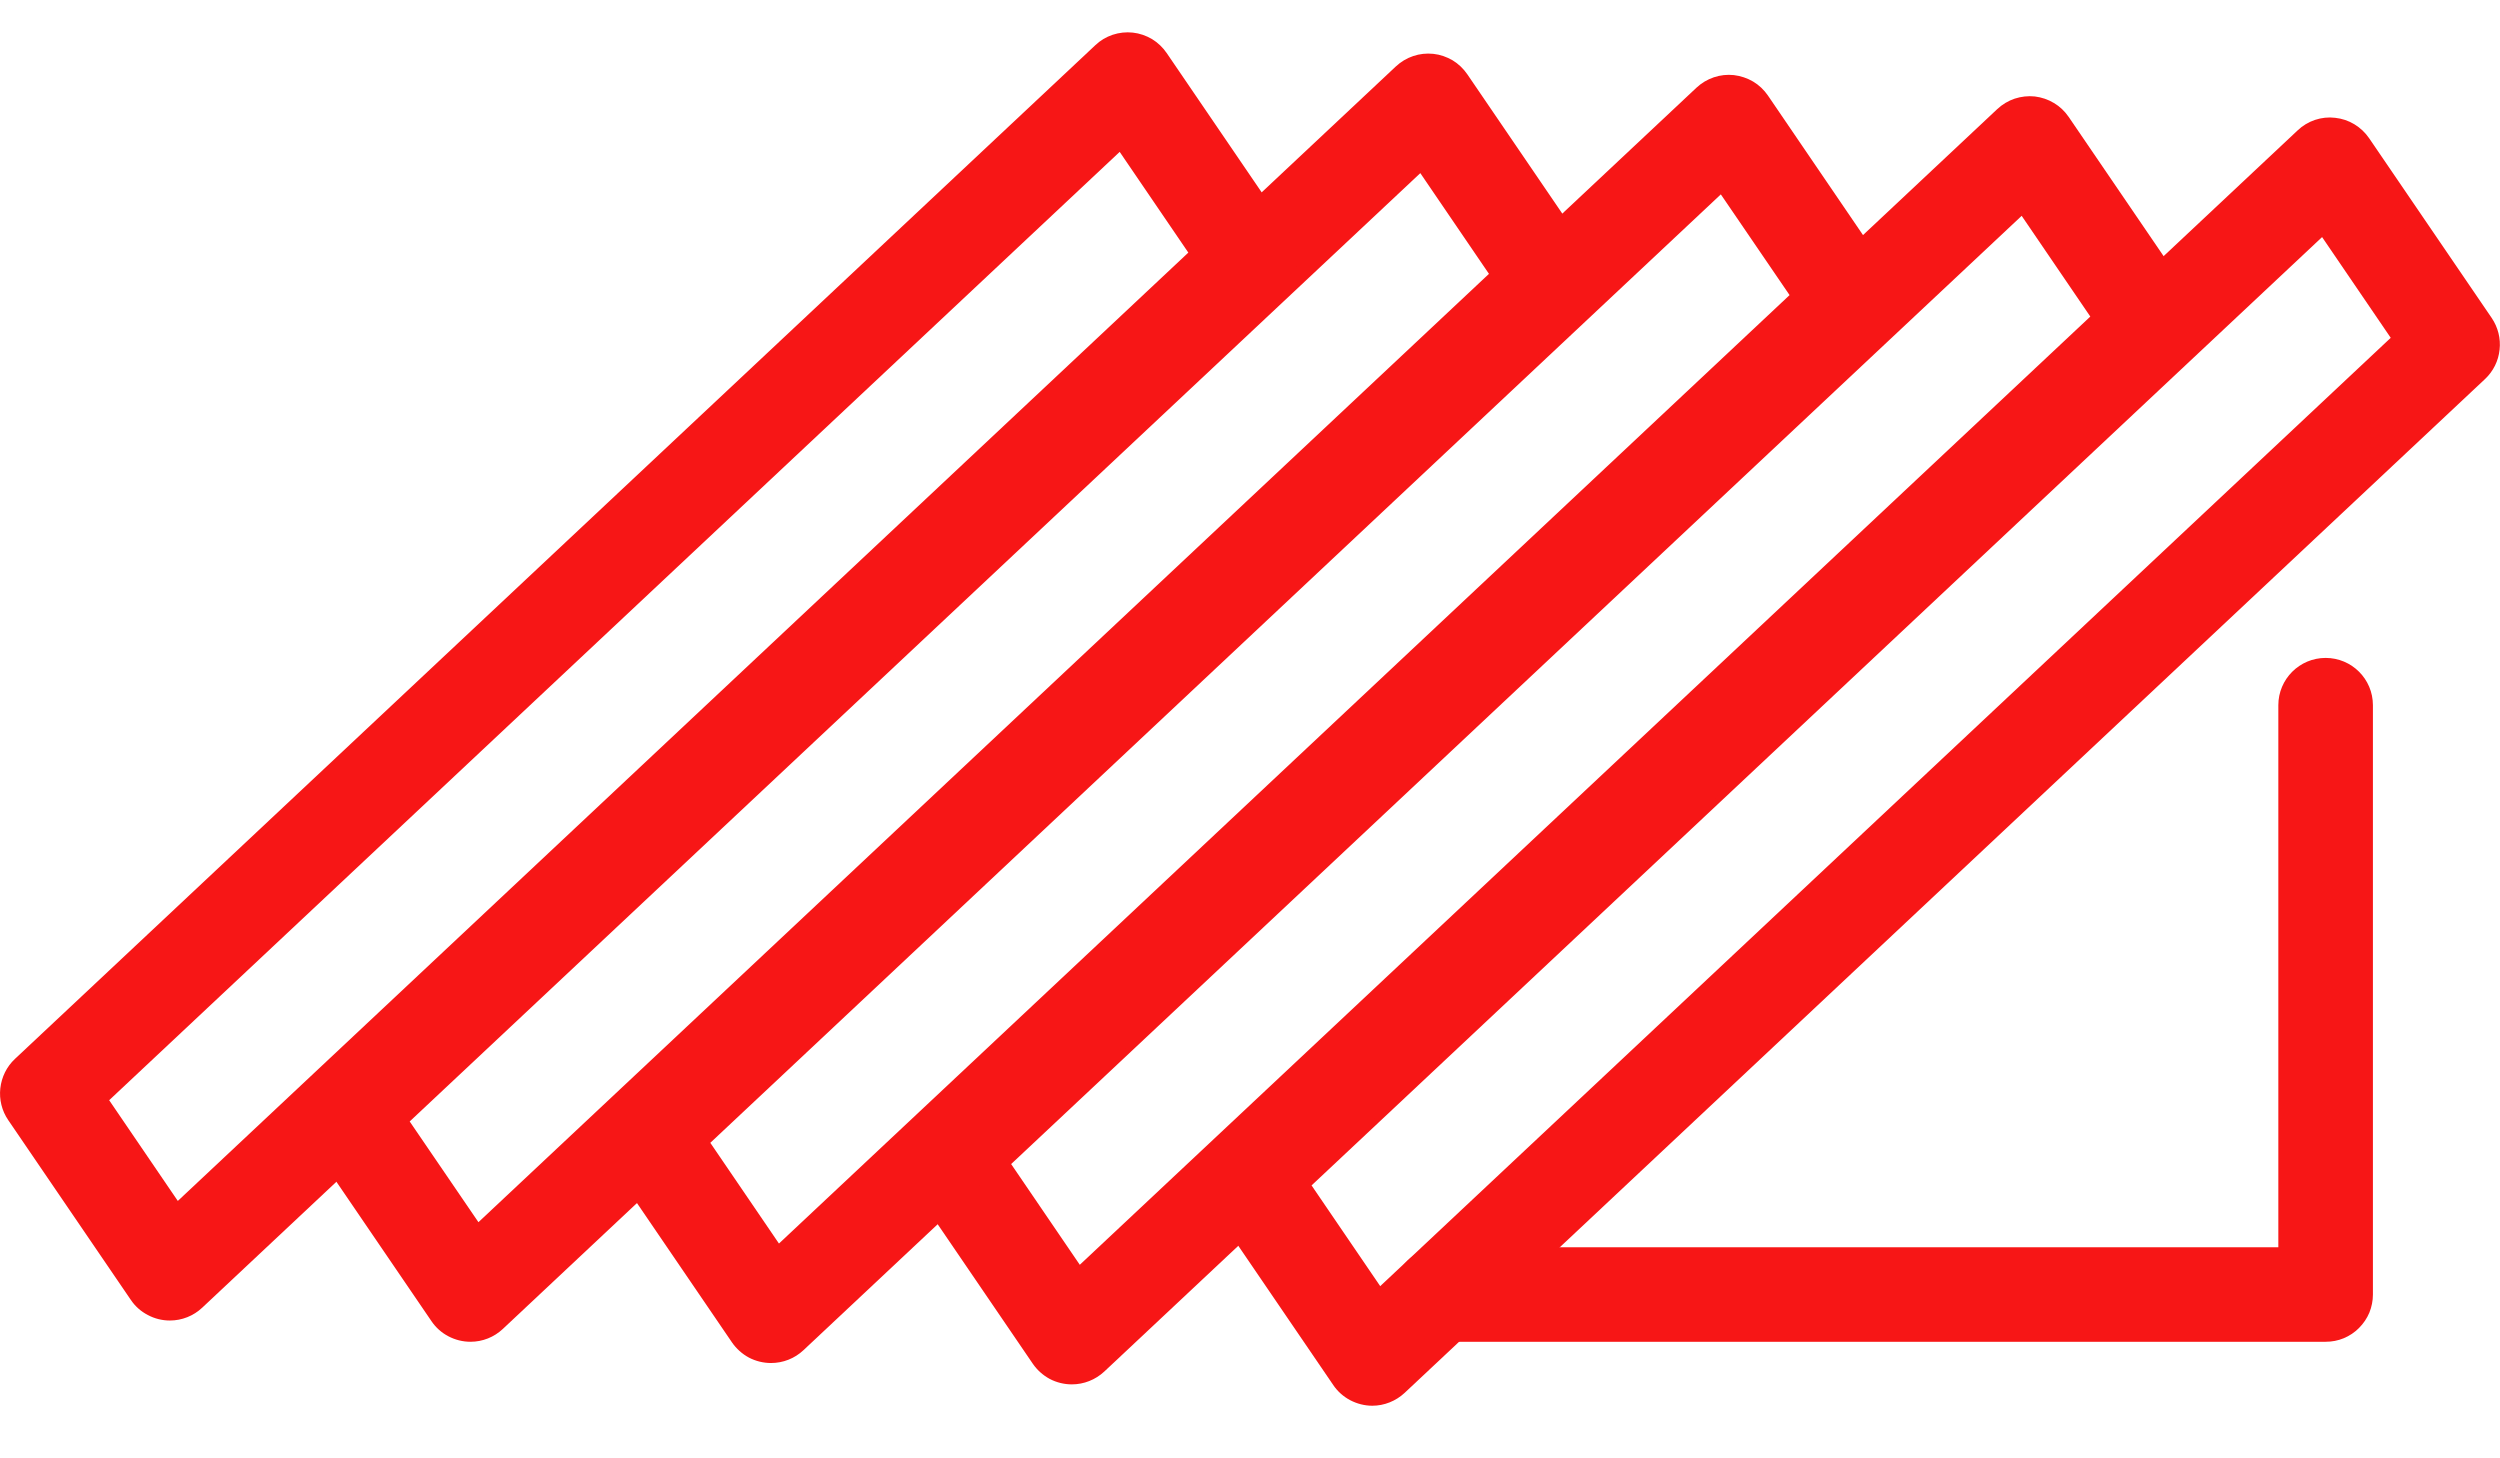
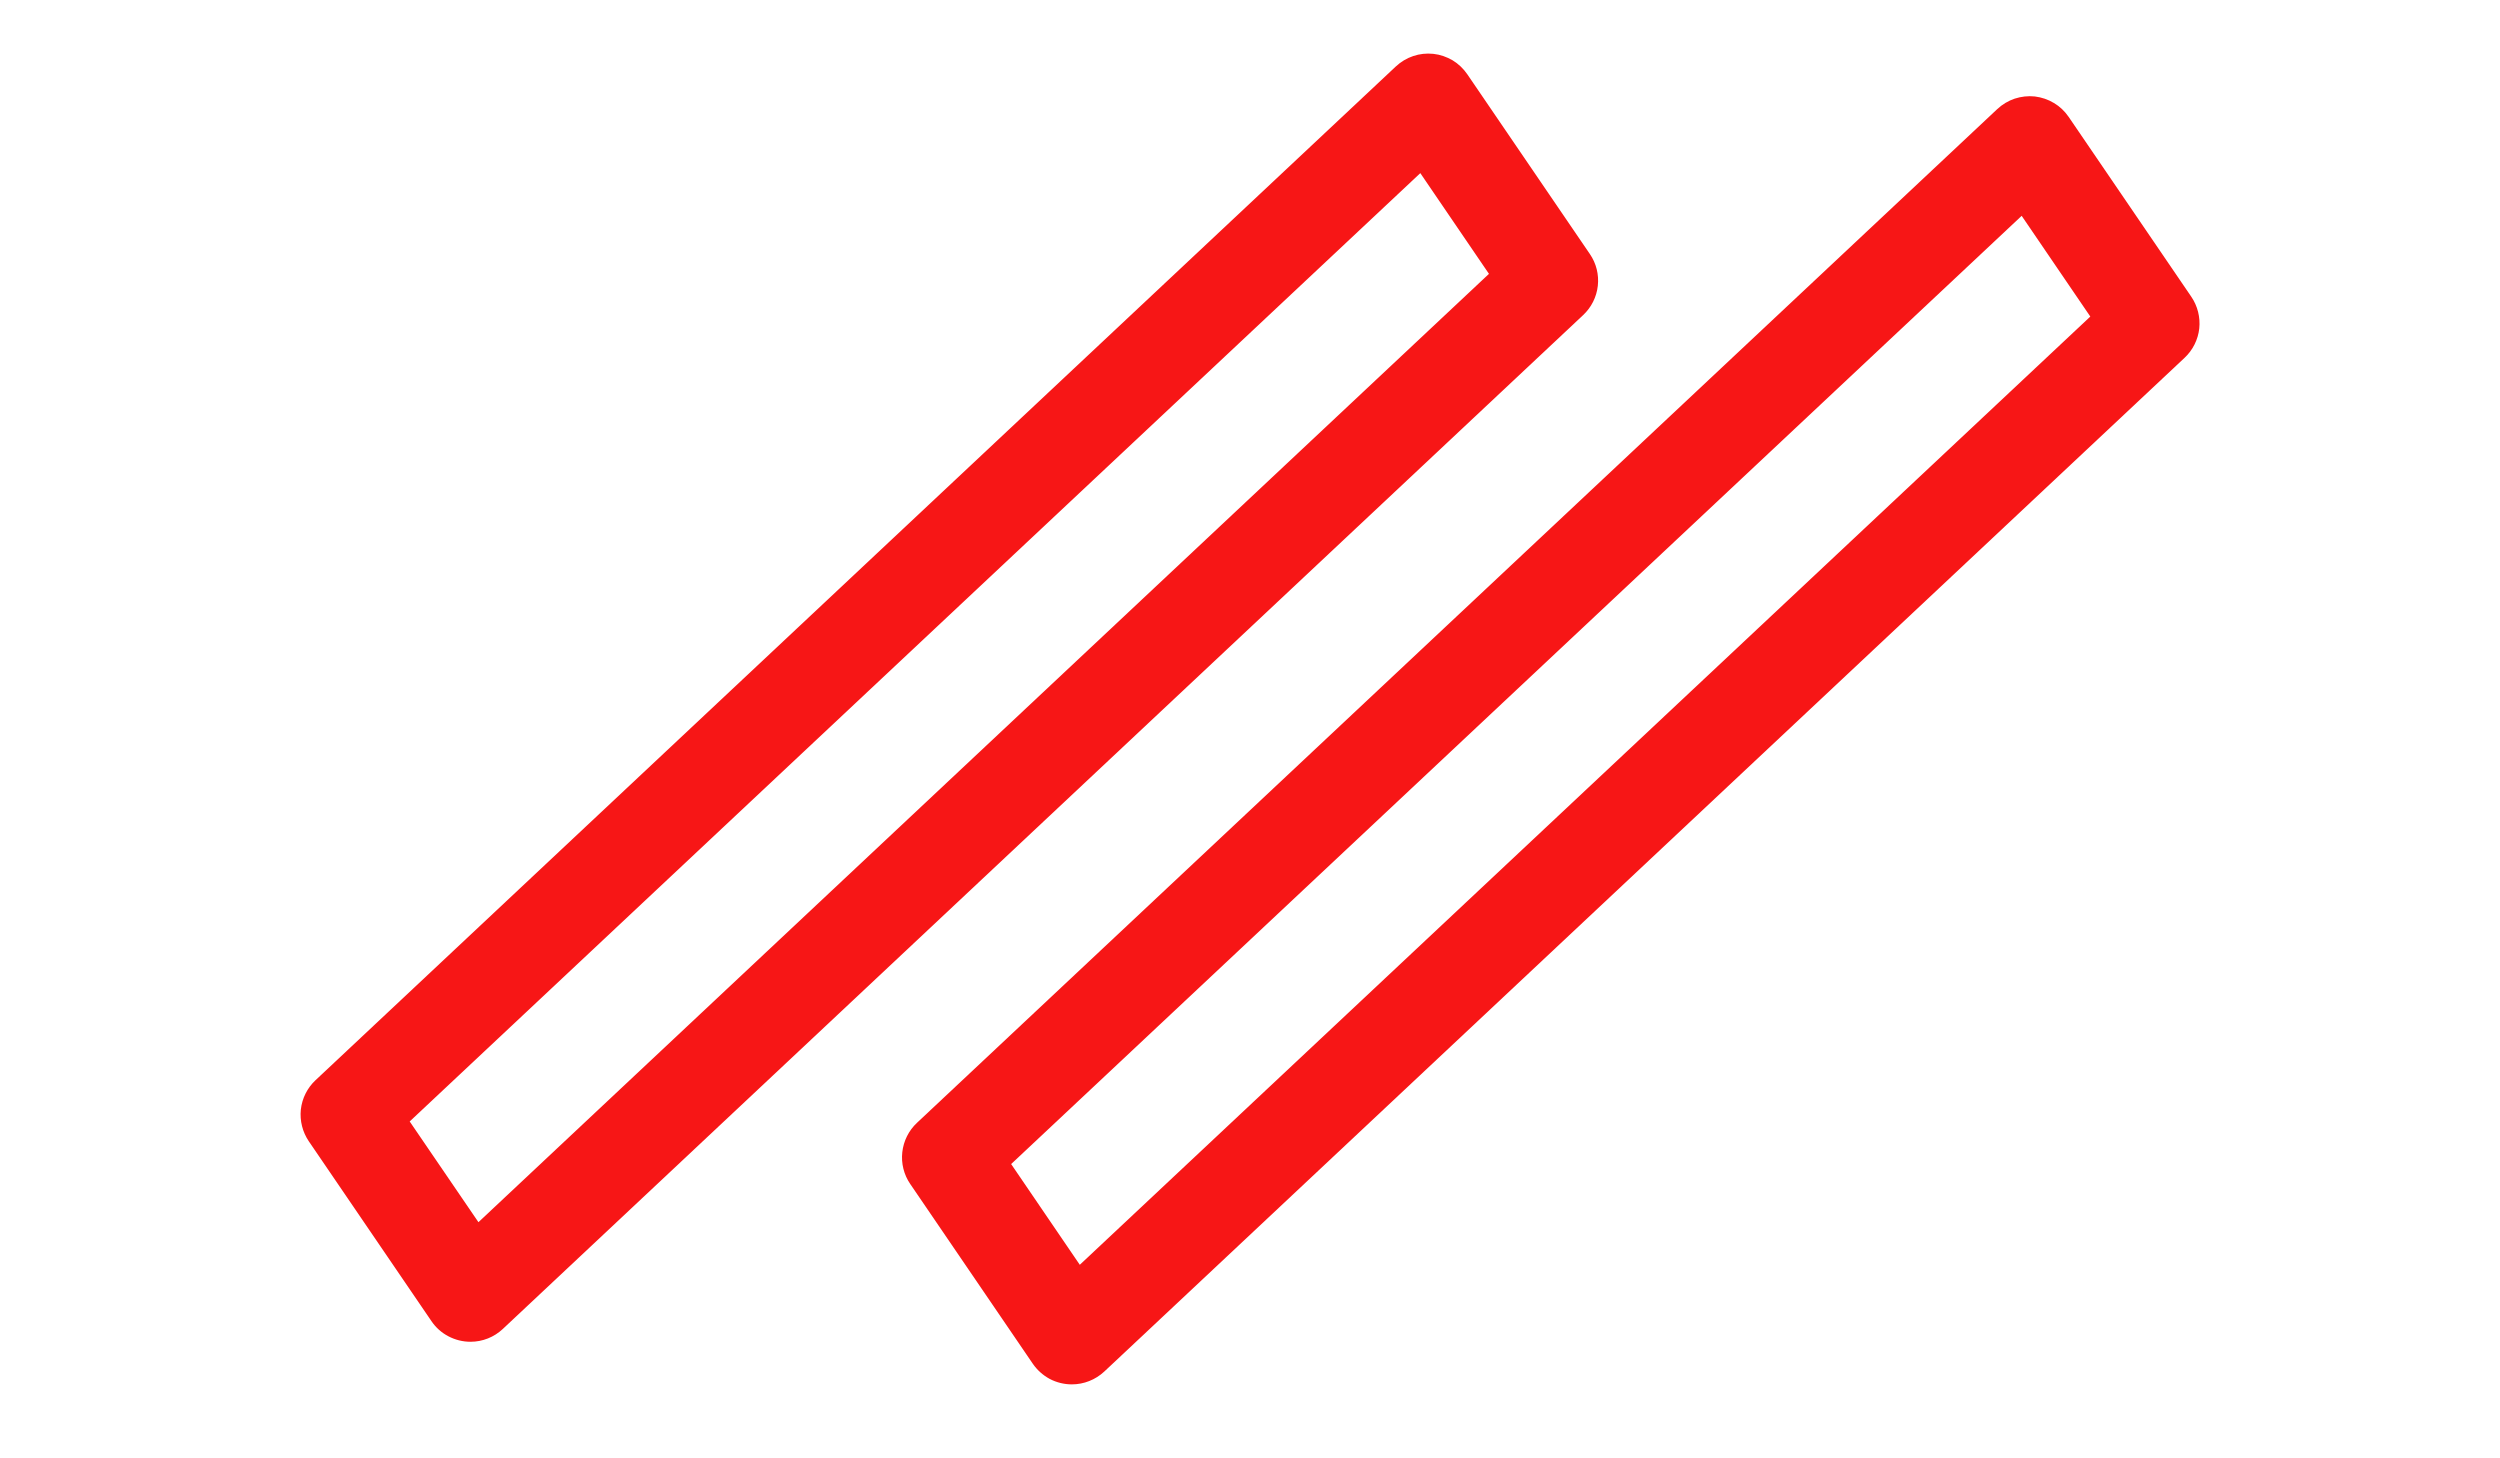
<svg xmlns="http://www.w3.org/2000/svg" width="24" height="14" viewBox="0 0 24 14" fill="none">
-   <path d="M13.174 13.495C13.1 13.495 13.027 13.476 12.962 13.442C12.896 13.407 12.84 13.357 12.799 13.296L11.622 11.57C11.561 11.481 11.534 11.373 11.546 11.265C11.557 11.158 11.607 11.058 11.686 10.984L22.058 1.251C22.105 1.206 22.162 1.172 22.224 1.151C22.287 1.13 22.353 1.123 22.418 1.131C22.483 1.138 22.546 1.159 22.602 1.193C22.658 1.227 22.706 1.272 22.743 1.326L23.92 3.052C23.981 3.142 24.008 3.25 23.996 3.357C23.985 3.465 23.935 3.565 23.856 3.639L13.484 13.372C13.4 13.45 13.289 13.495 13.174 13.495ZM12.591 11.38L13.25 12.347L22.951 3.243L22.292 2.276L12.591 11.38Z" fill="#F71616" />
  <path d="M10.29 13.29C10.216 13.29 10.143 13.272 10.078 13.238C10.013 13.203 9.957 13.153 9.915 13.092L8.738 11.366C8.677 11.277 8.65 11.168 8.662 11.061C8.674 10.953 8.724 10.853 8.803 10.779L19.174 1.047C19.222 1.002 19.279 0.968 19.341 0.947C19.403 0.927 19.469 0.919 19.534 0.926C19.599 0.934 19.662 0.955 19.718 0.989C19.774 1.022 19.822 1.068 19.859 1.122L21.036 2.848C21.097 2.937 21.124 3.046 21.113 3.153C21.101 3.261 21.051 3.361 20.972 3.435L10.601 13.167C10.516 13.246 10.405 13.29 10.29 13.29ZM9.707 11.175L10.366 12.142L20.067 3.039L19.408 2.072L9.707 11.175Z" fill="#F71616" />
-   <path d="M7.402 13.085C7.328 13.085 7.255 13.067 7.19 13.033C7.125 12.998 7.069 12.948 7.027 12.887L5.85 11.161C5.789 11.072 5.762 10.963 5.774 10.856C5.786 10.748 5.836 10.648 5.915 10.574L16.286 0.842C16.334 0.797 16.391 0.763 16.453 0.742C16.515 0.721 16.581 0.714 16.646 0.721C16.711 0.729 16.774 0.75 16.83 0.783C16.887 0.817 16.935 0.863 16.972 0.917L18.148 2.643C18.209 2.732 18.237 2.841 18.225 2.948C18.213 3.056 18.163 3.156 18.084 3.23L7.713 12.962C7.629 13.041 7.518 13.085 7.402 13.085ZM6.819 10.971L7.478 11.938L17.18 2.833L16.52 1.866L6.819 10.971Z" fill="#F71616" />
  <path d="M4.517 12.881C4.443 12.881 4.37 12.863 4.304 12.828C4.239 12.794 4.183 12.744 4.142 12.683L2.965 10.957C2.904 10.867 2.877 10.759 2.888 10.652C2.9 10.544 2.95 10.444 3.029 10.37L13.4 0.638C13.448 0.593 13.505 0.559 13.567 0.538C13.629 0.517 13.695 0.51 13.761 0.517C13.826 0.524 13.888 0.546 13.945 0.579C14.001 0.613 14.049 0.659 14.086 0.713L15.263 2.439C15.324 2.528 15.351 2.636 15.339 2.744C15.327 2.852 15.277 2.951 15.198 3.025L4.827 12.758C4.743 12.837 4.632 12.881 4.517 12.881ZM3.933 10.766L4.593 11.733L14.294 2.629L13.635 1.662L3.933 10.766Z" fill="#F71616" />
-   <path d="M1.631 12.677C1.557 12.677 1.484 12.659 1.419 12.624C1.353 12.59 1.297 12.54 1.256 12.479L0.079 10.753C0.018 10.664 -0.009 10.555 0.003 10.448C0.015 10.34 0.064 10.24 0.143 10.166L10.515 0.434C10.562 0.389 10.619 0.355 10.681 0.334C10.744 0.313 10.81 0.306 10.875 0.313C10.94 0.32 11.003 0.342 11.059 0.375C11.115 0.409 11.163 0.455 11.2 0.509L12.377 2.235C12.438 2.324 12.465 2.432 12.453 2.54C12.441 2.648 12.392 2.747 12.313 2.821L1.941 12.554C1.857 12.633 1.746 12.677 1.631 12.677ZM1.048 10.562L1.707 11.529L11.408 2.425L10.749 1.458L1.048 10.562ZM22.326 12.881H13.828C13.577 12.881 13.374 12.678 13.374 12.428C13.374 12.177 13.577 11.974 13.828 11.974H21.872V6.77C21.872 6.519 22.076 6.316 22.326 6.316C22.577 6.316 22.78 6.519 22.78 6.77V12.428C22.78 12.487 22.768 12.546 22.746 12.601C22.723 12.656 22.689 12.706 22.647 12.748C22.605 12.791 22.555 12.824 22.5 12.847C22.445 12.87 22.386 12.881 22.326 12.881Z" fill="#F71616" />
</svg>